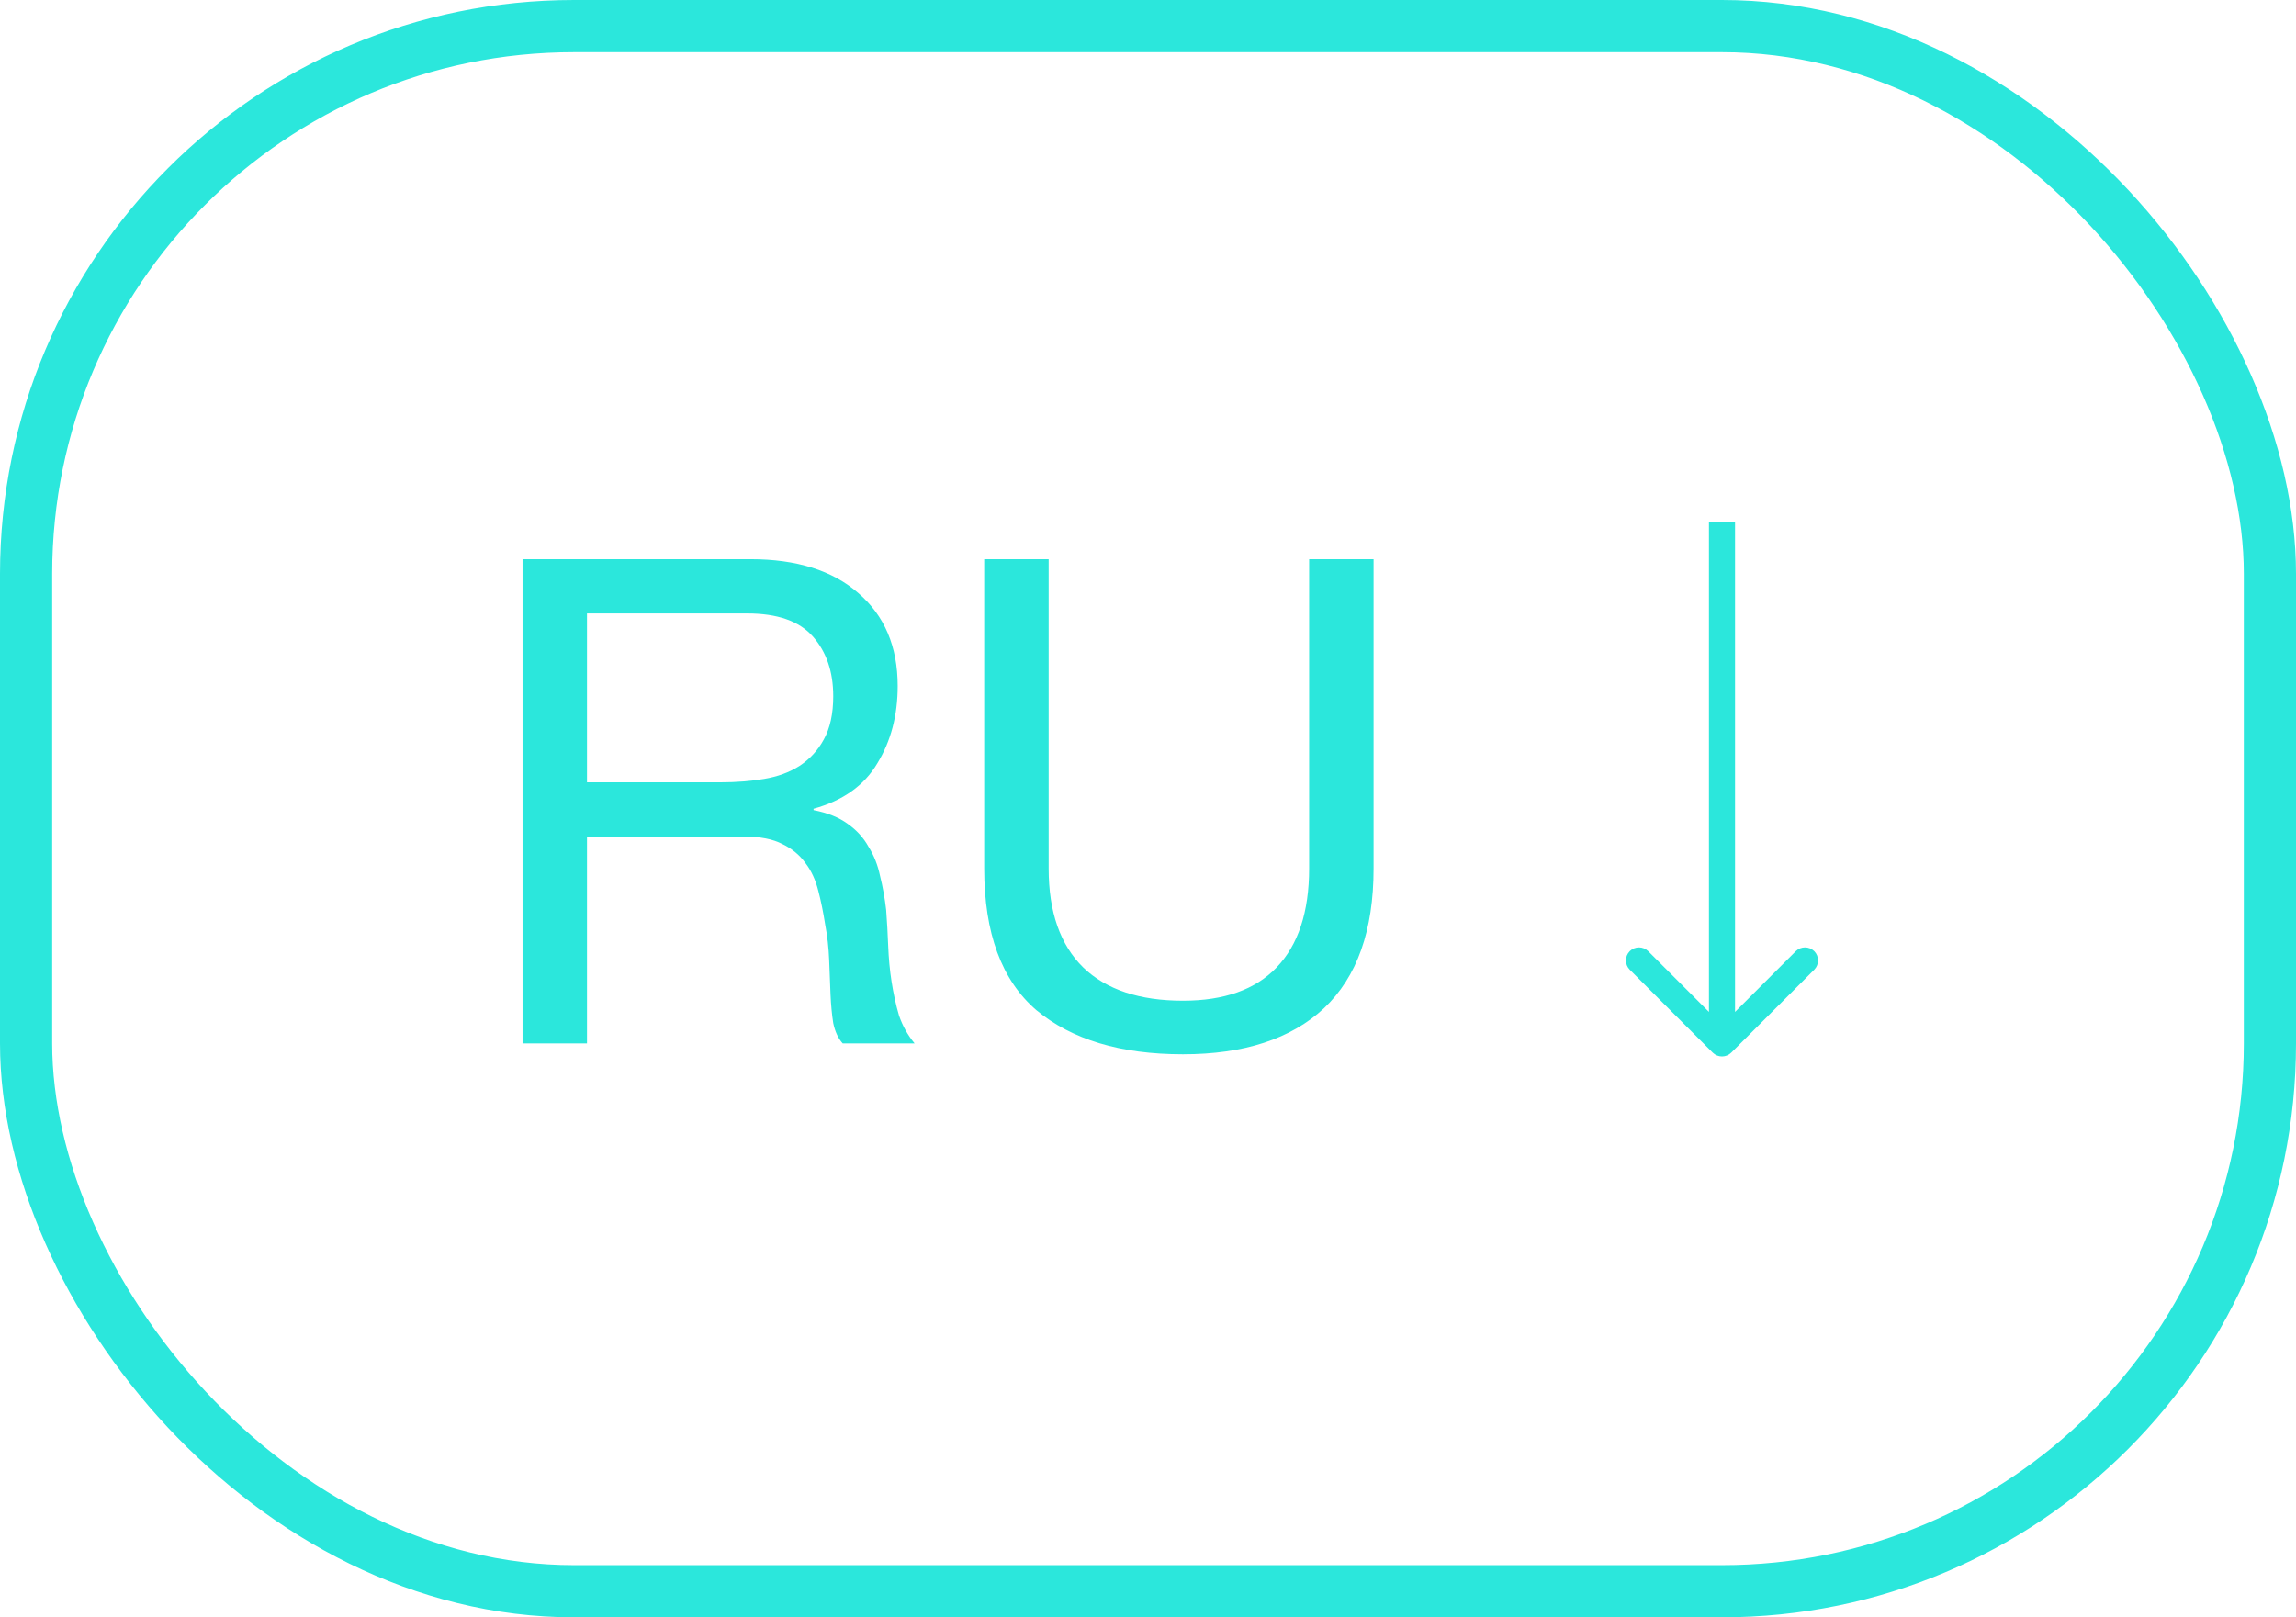
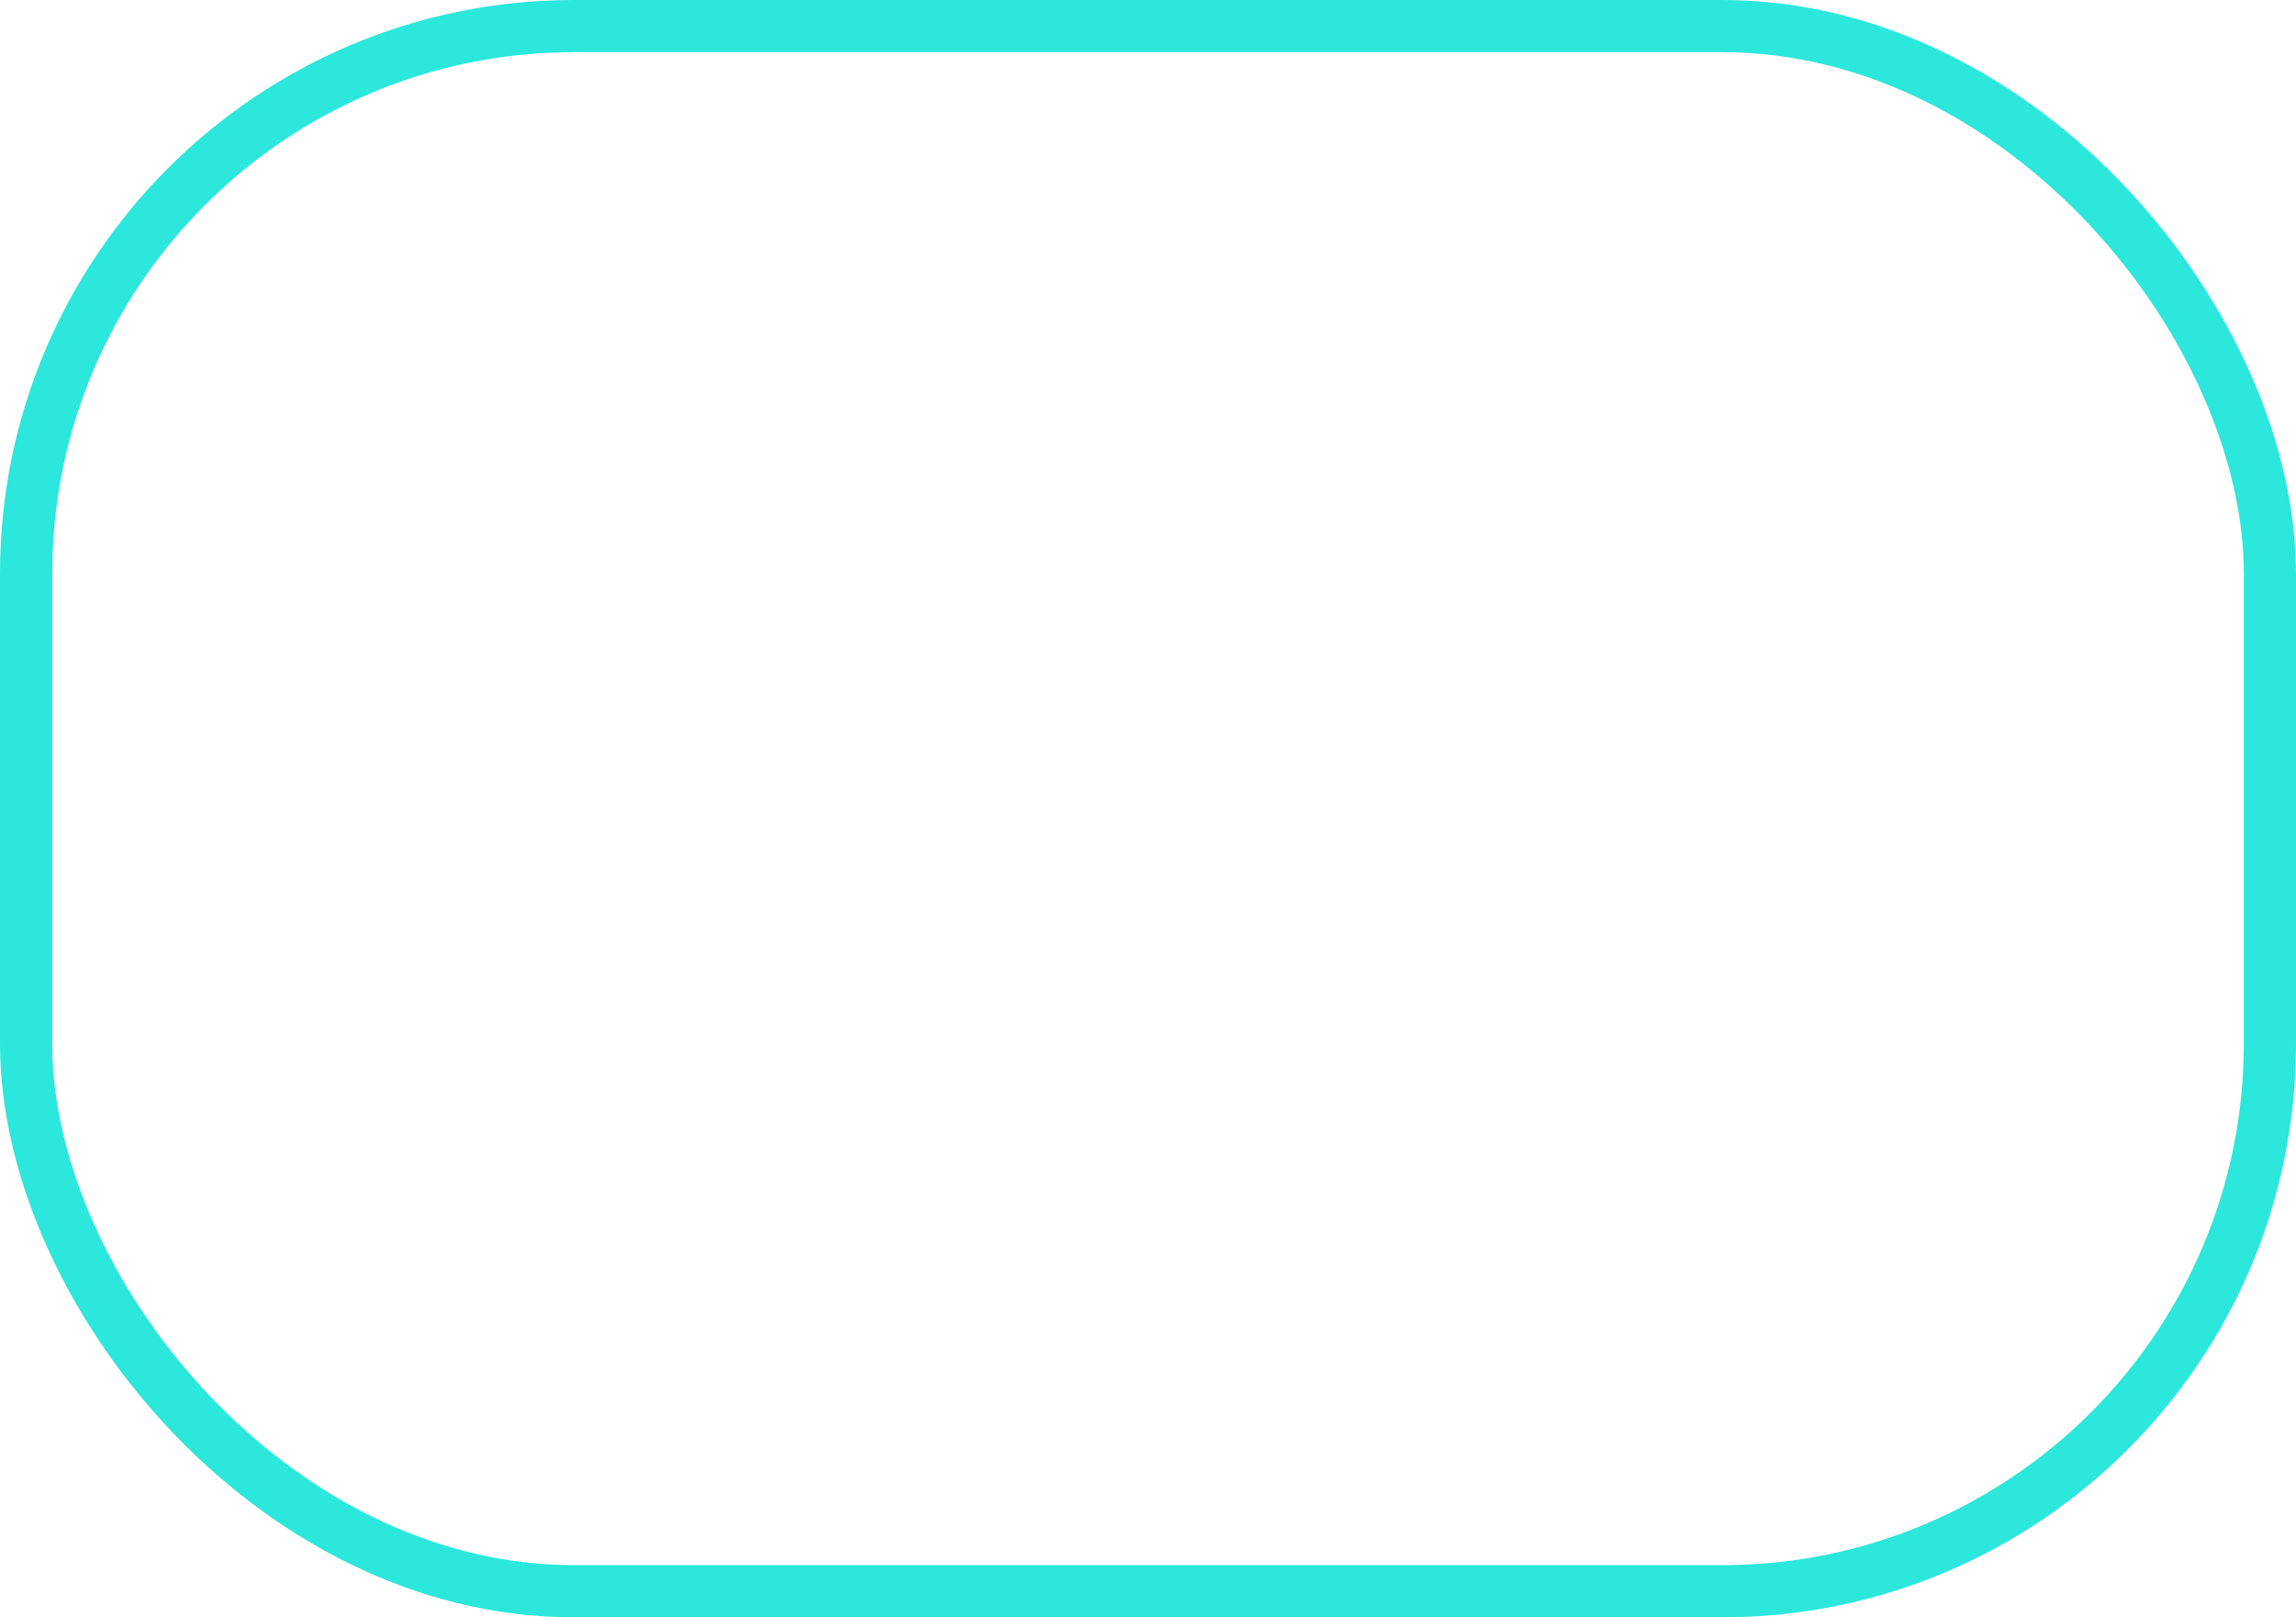
<svg xmlns="http://www.w3.org/2000/svg" width="44" height="31" viewBox="0 0 44 31" fill="none">
-   <path d="M10.014 10.718H14.382C15.266 10.718 15.955 10.935 16.449 11.368C16.952 11.801 17.203 12.395 17.203 13.149C17.203 13.712 17.073 14.206 16.813 14.631C16.562 15.056 16.154 15.346 15.591 15.502V15.528C15.86 15.58 16.076 15.667 16.241 15.788C16.414 15.909 16.549 16.057 16.644 16.23C16.748 16.395 16.822 16.581 16.865 16.789C16.917 16.997 16.956 17.214 16.982 17.439C16.999 17.664 17.012 17.894 17.021 18.128C17.03 18.362 17.051 18.592 17.086 18.817C17.121 19.042 17.168 19.259 17.229 19.467C17.298 19.666 17.398 19.844 17.528 20H16.15C16.063 19.905 16.003 19.775 15.968 19.61C15.942 19.445 15.925 19.263 15.916 19.064C15.907 18.856 15.899 18.635 15.89 18.401C15.881 18.167 15.855 17.937 15.812 17.712C15.777 17.487 15.734 17.274 15.682 17.075C15.63 16.867 15.548 16.689 15.435 16.542C15.322 16.386 15.175 16.265 14.993 16.178C14.811 16.083 14.568 16.035 14.265 16.035H11.249V20H10.014V10.718ZM13.823 14.995C14.109 14.995 14.382 14.973 14.642 14.93C14.902 14.887 15.127 14.804 15.318 14.683C15.517 14.553 15.673 14.384 15.786 14.176C15.907 13.959 15.968 13.682 15.968 13.344C15.968 12.876 15.838 12.495 15.578 12.2C15.318 11.905 14.898 11.758 14.317 11.758H11.249V14.995H13.823ZM26.323 16.646C26.323 17.833 26.007 18.726 25.374 19.324C24.742 19.913 23.84 20.208 22.67 20.208C21.474 20.208 20.538 19.926 19.862 19.363C19.195 18.791 18.861 17.885 18.861 16.646V10.718H20.096V16.646C20.096 17.478 20.317 18.111 20.759 18.544C21.201 18.969 21.838 19.181 22.67 19.181C23.459 19.181 24.057 18.969 24.464 18.544C24.88 18.111 25.088 17.478 25.088 16.646V10.718H26.323V16.646Z" fill="#2BE7DC" />
  <rect x="0.5" y="0.5" width="43" height="30" rx="10.5" stroke="#2BE7DC" />
-   <path d="M32.823 20.177C32.921 20.274 33.079 20.274 33.177 20.177L34.768 18.586C34.865 18.488 34.865 18.33 34.768 18.232C34.67 18.135 34.512 18.135 34.414 18.232L33 19.646L31.586 18.232C31.488 18.135 31.33 18.135 31.232 18.232C31.135 18.33 31.135 18.488 31.232 18.586L32.823 20.177ZM33 10H32.75V20H33H33.25V10H33Z" fill="#2BE7DC" />
</svg>